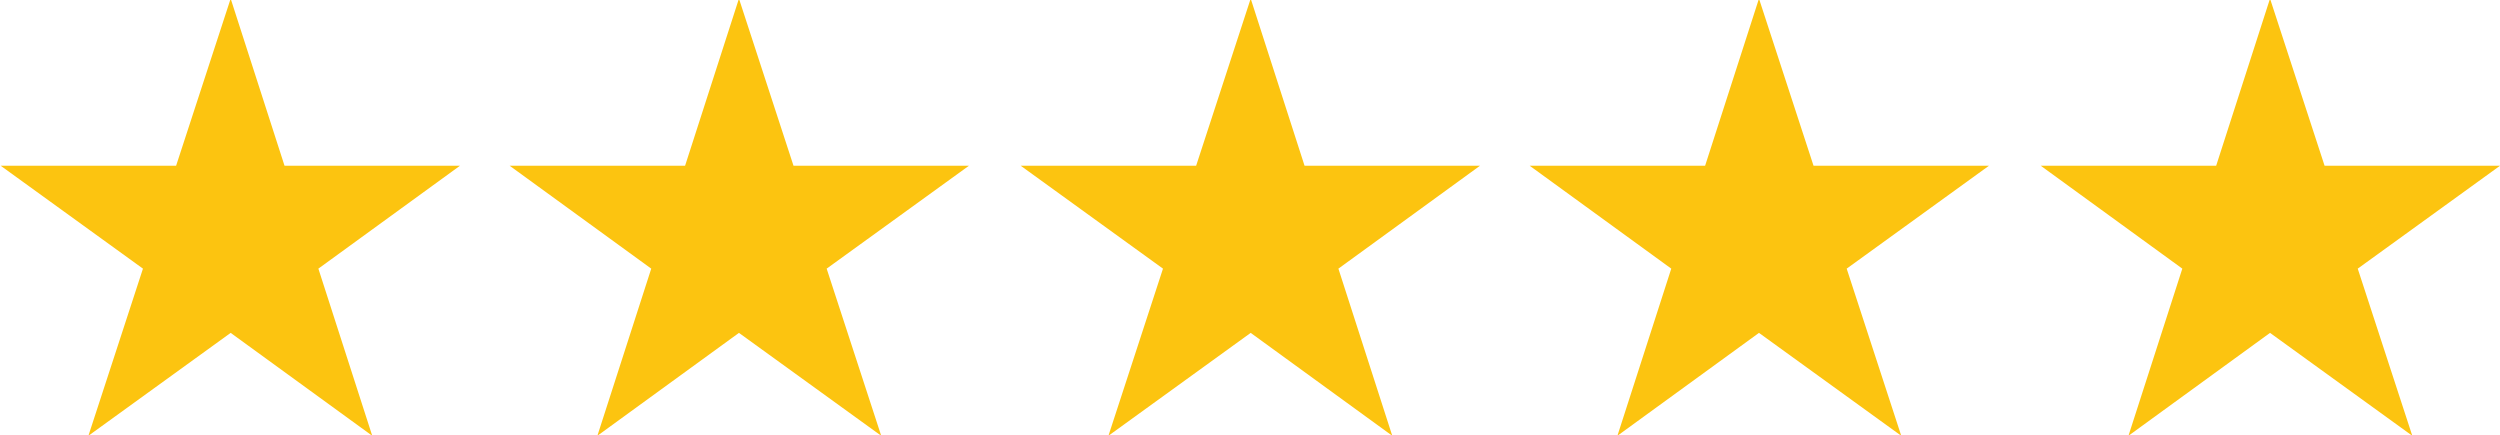
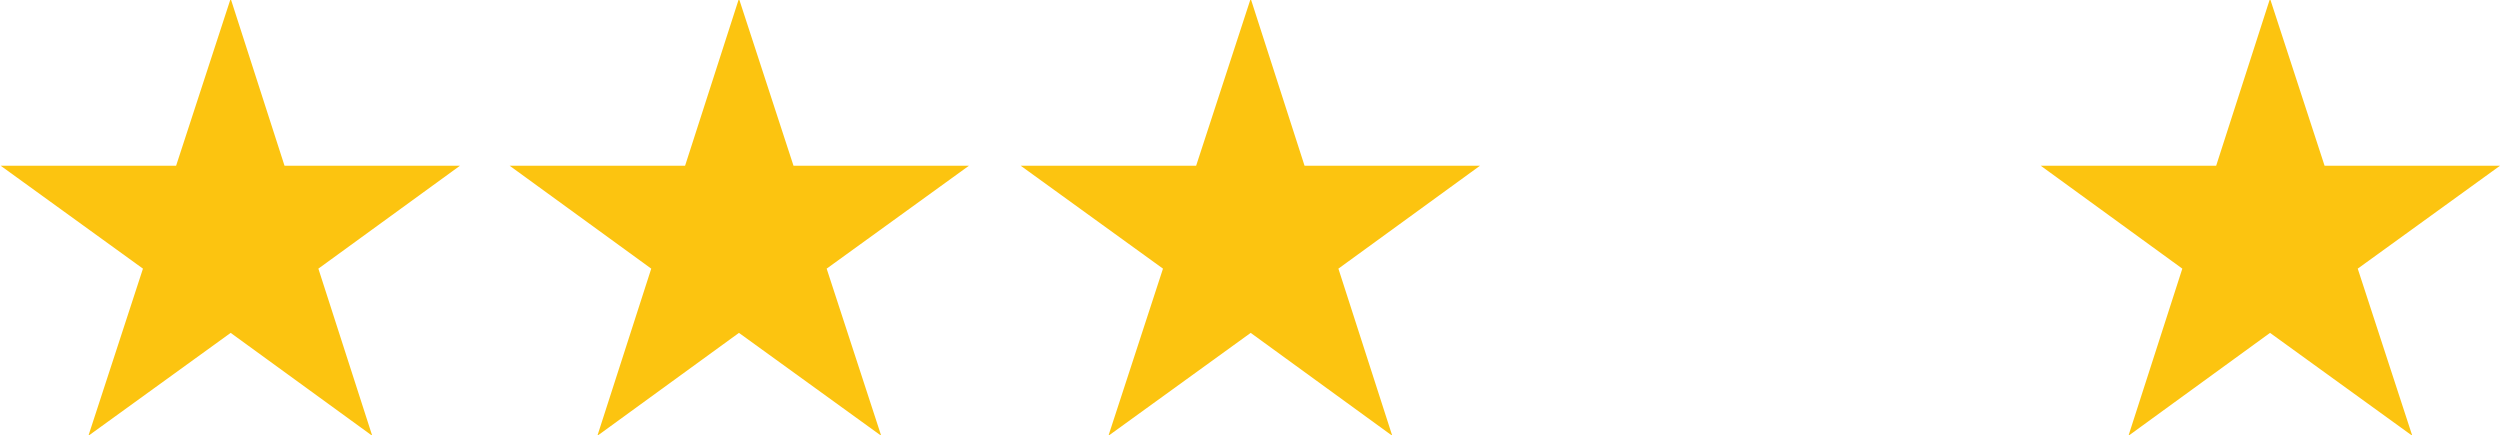
<svg xmlns="http://www.w3.org/2000/svg" version="1.1" id="Layer_1" x="0px" y="0px" viewBox="0 0 362 63" style="enable-background:new 0 0 362 63;" xml:space="preserve">
  <style type="text/css">
	.st0{fill:#FCC410;}
</style>
  <g>
    <polygon class="st0" points="33.4,-0.2 41.2,24 66.6,24 46.1,38.9 53.9,63.1 33.4,48.2 12.8,63.1 20.7,38.9 0.1,24 25.5,24  " />
  </g>
  <g>
    <polygon class="st0" points="107,-0.2 114.9,24 140.3,24 119.7,38.9 127.6,63.1 107,48.2 86.5,63.1 94.3,38.9 73.8,24 99.2,24  " />
  </g>
  <g>
    <polygon class="st0" points="181.1,-0.2 188.9,24 214.3,24 193.8,38.9 201.6,63.1 181.1,48.2 160.5,63.1 168.4,38.9 147.8,24    173.2,24  " />
  </g>
  <g>
-     <polygon class="st0" points="254.7,-0.2 262.6,24 288,24 267.4,38.9 275.3,63.1 254.7,48.2 234.2,63.1 242,38.9 221.5,24 246.9,24     " />
-   </g>
+     </g>
  <g>
    <polygon class="st0" points="328.7,-0.2 336.6,24 362,24 341.4,38.9 349.3,63.1 328.7,48.2 308.2,63.1 316,38.9 295.5,24 320.9,24     " />
  </g>
</svg>